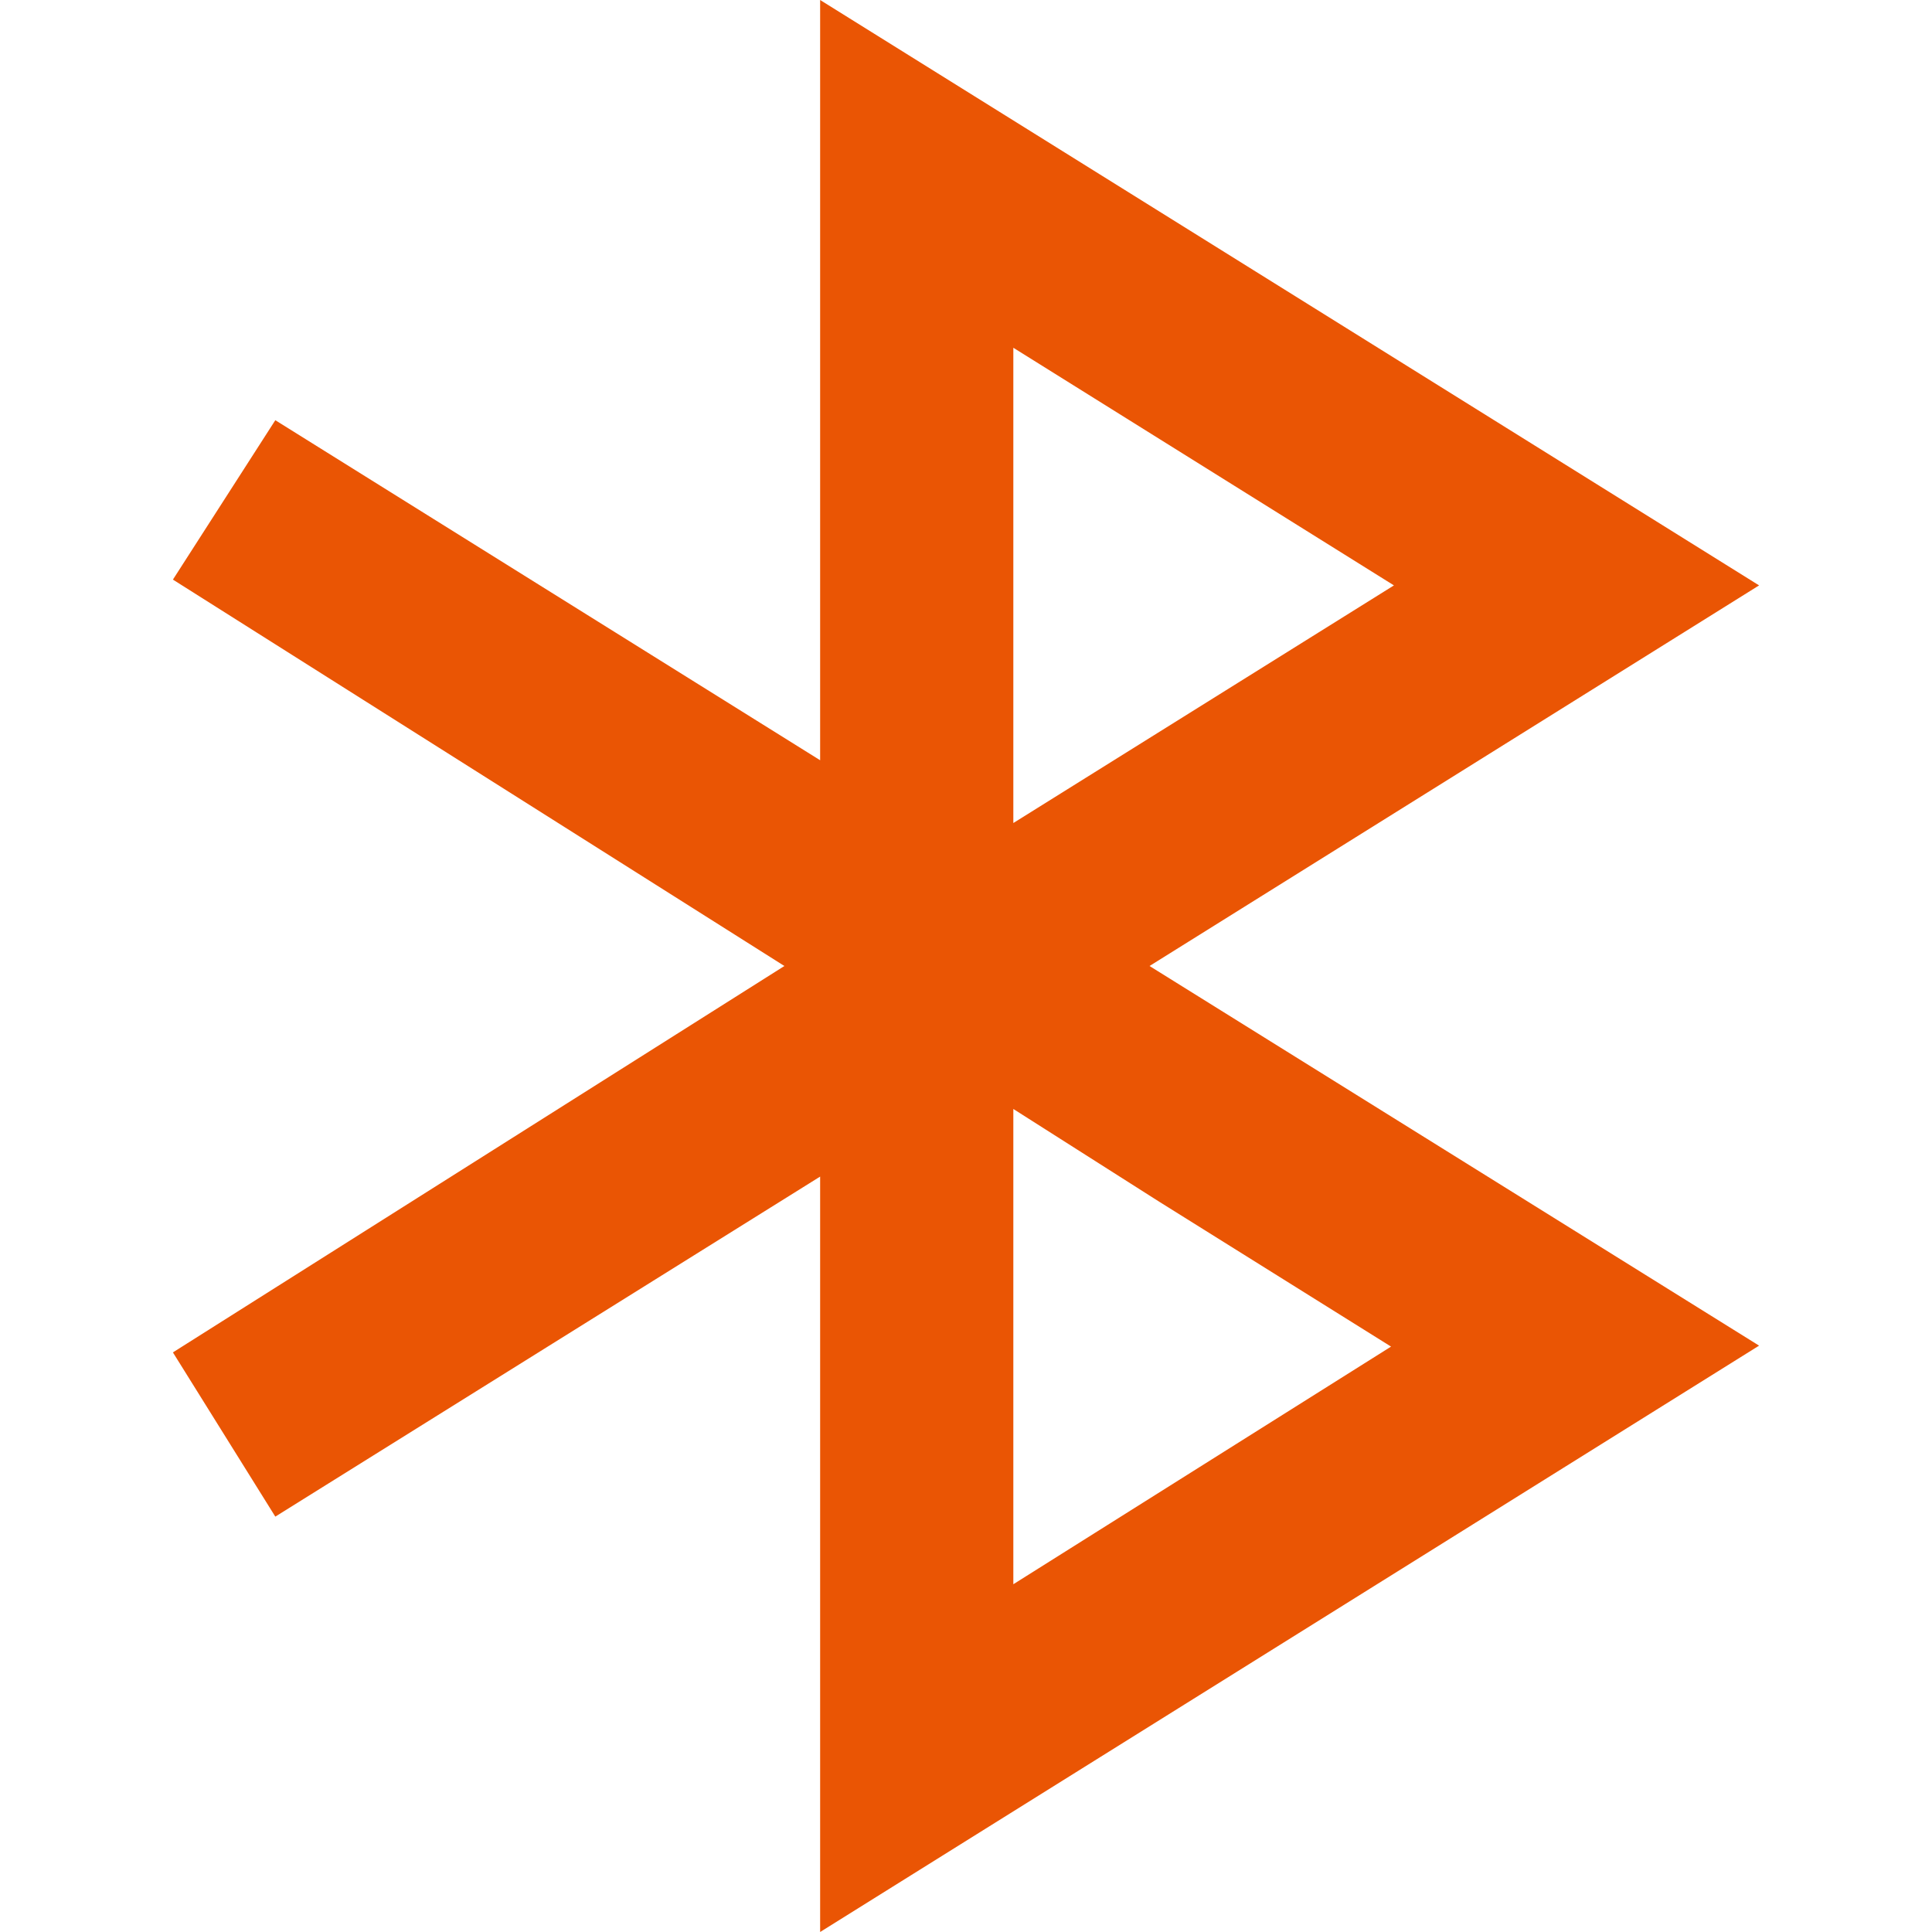
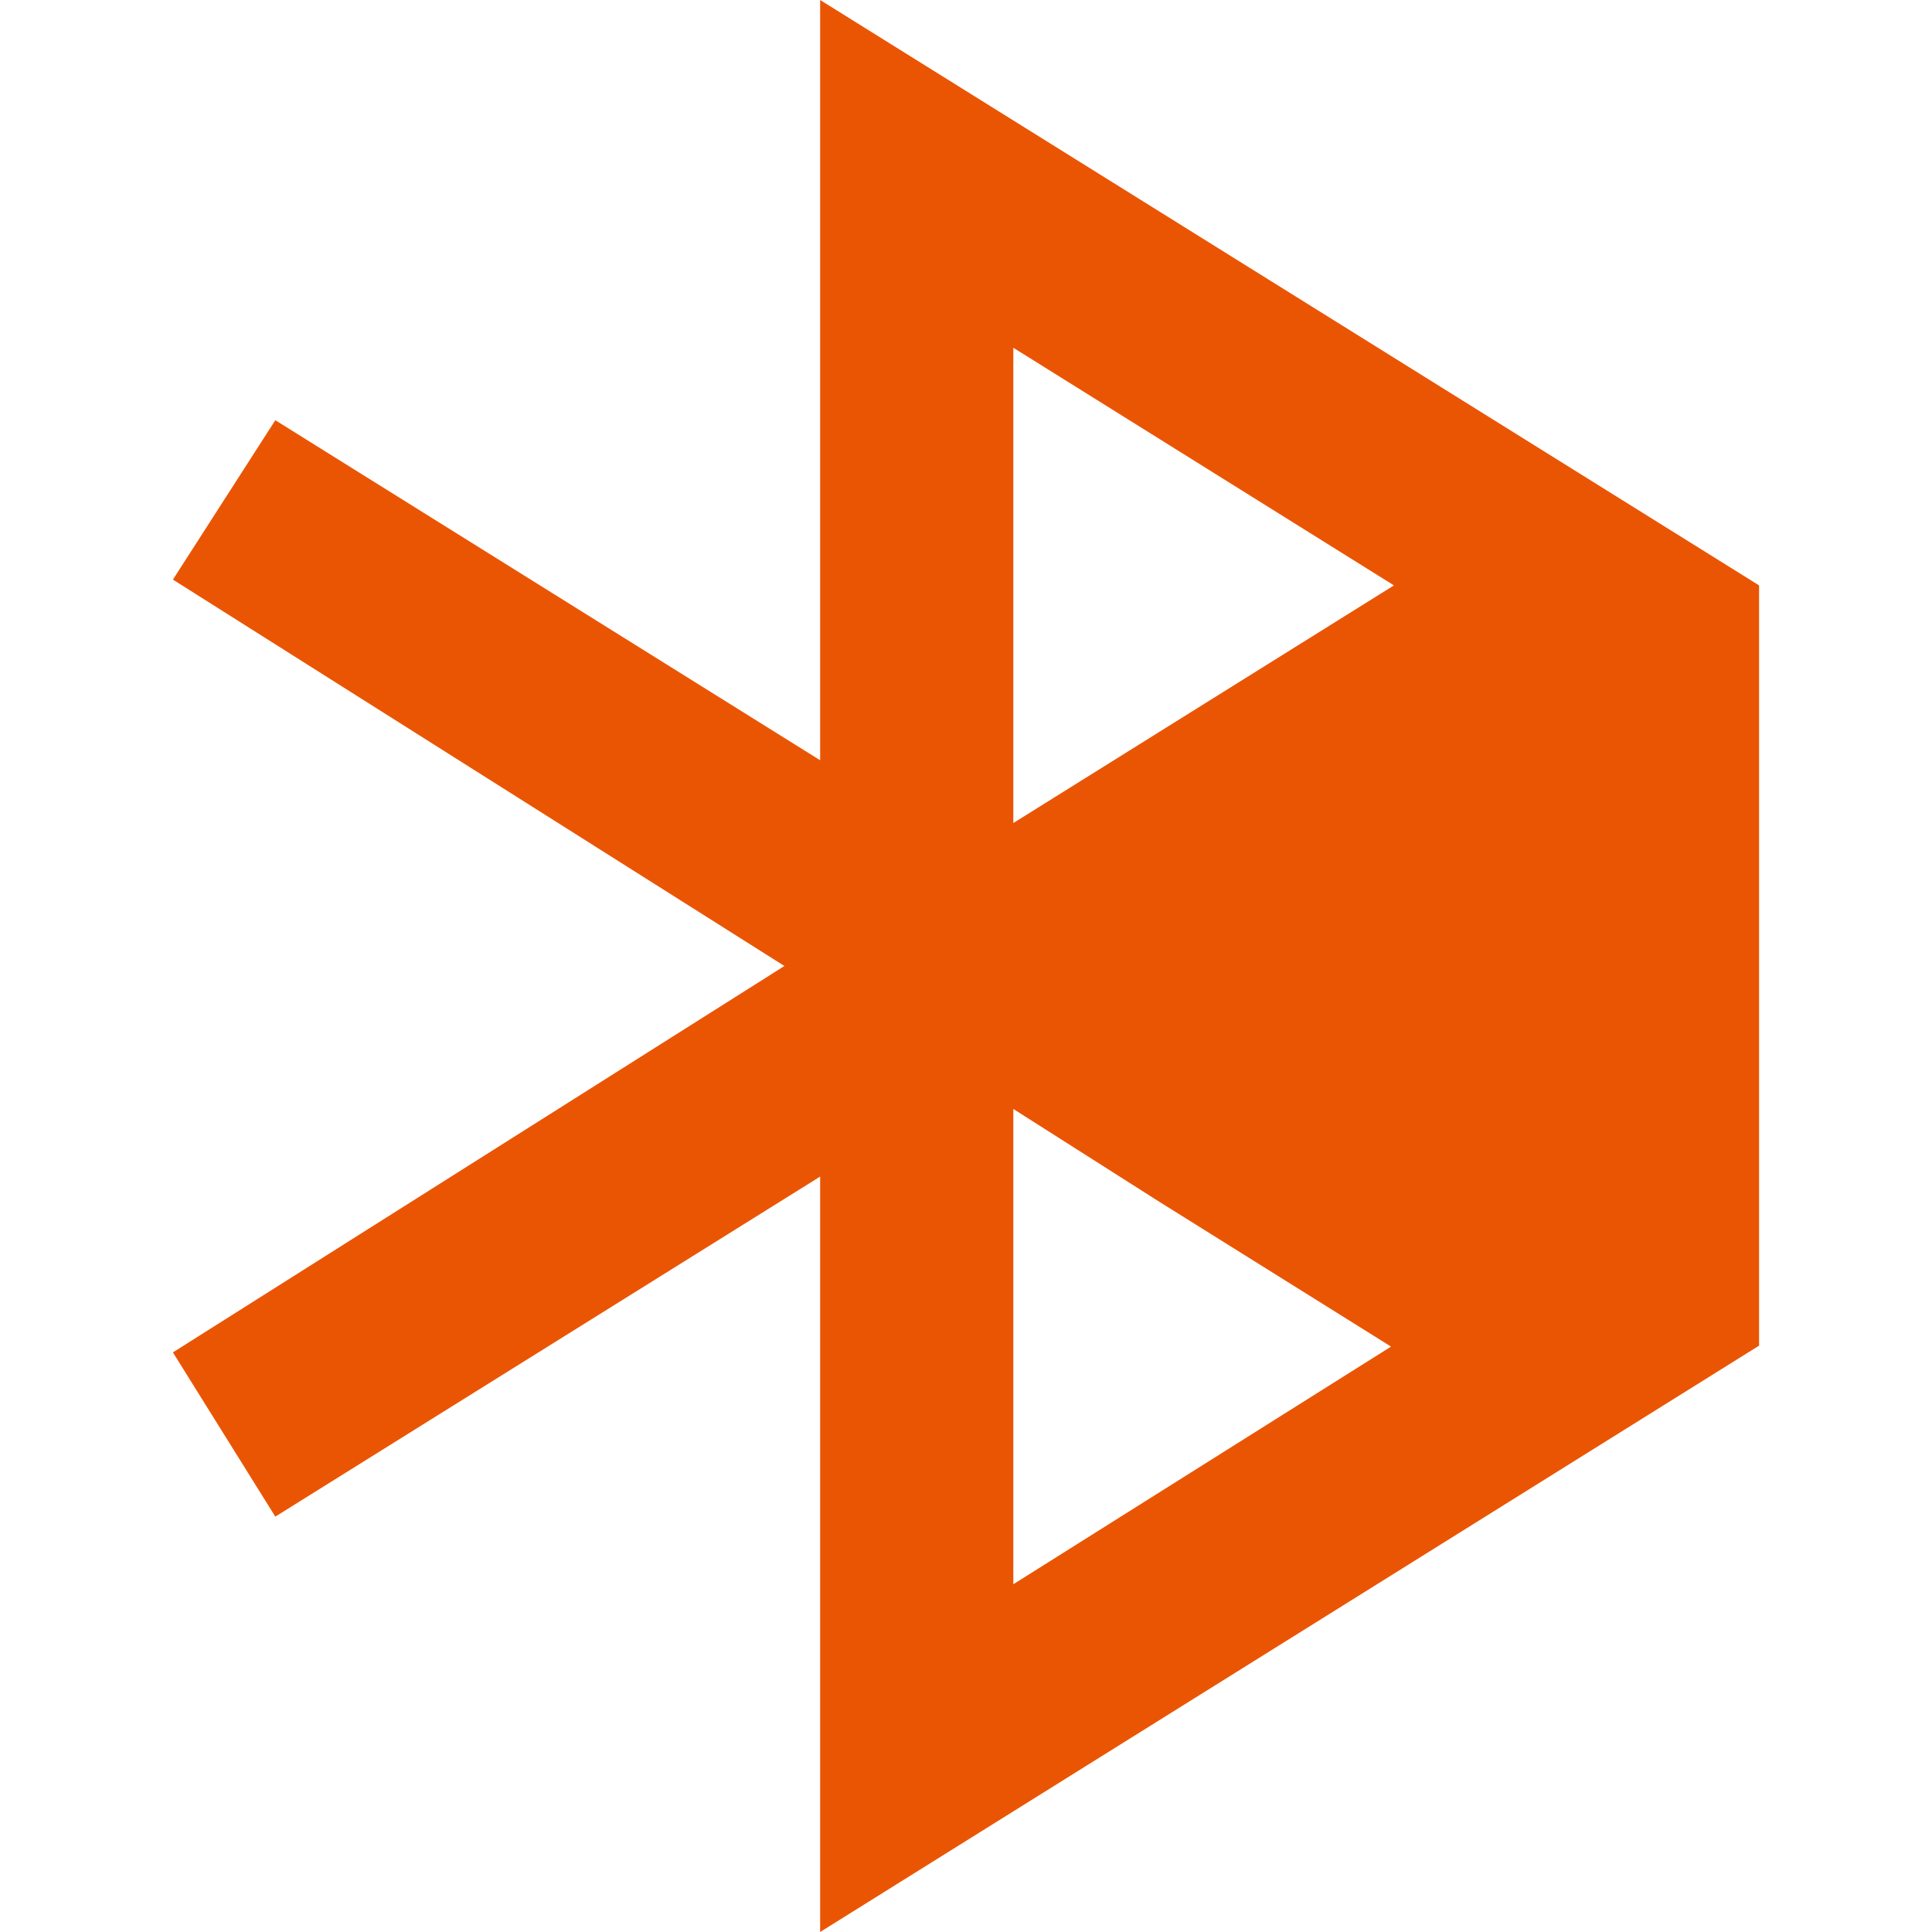
<svg xmlns="http://www.w3.org/2000/svg" height="200" width="200" version="1.1" viewBox="0 0 1024 1024" class="icon">
-   <path fill="#ea5504" d="M932.352 310.272L434.688 0v402.944L145.92 222.72 91.648 307.2l324.096 204.8-324.096 204.8 54.272 87.04 288.768-180.224V1024l497.664-310.784L609.28 512zM537.088 184.32l201.728 125.952-201.728 125.952zM614.4 636.928l122.88 76.8-200.192 125.952v-251.904z" />
+   <path fill="#ea5504" d="M932.352 310.272L434.688 0v402.944L145.92 222.72 91.648 307.2l324.096 204.8-324.096 204.8 54.272 87.04 288.768-180.224V1024l497.664-310.784zM537.088 184.32l201.728 125.952-201.728 125.952zM614.4 636.928l122.88 76.8-200.192 125.952v-251.904z" />
</svg>